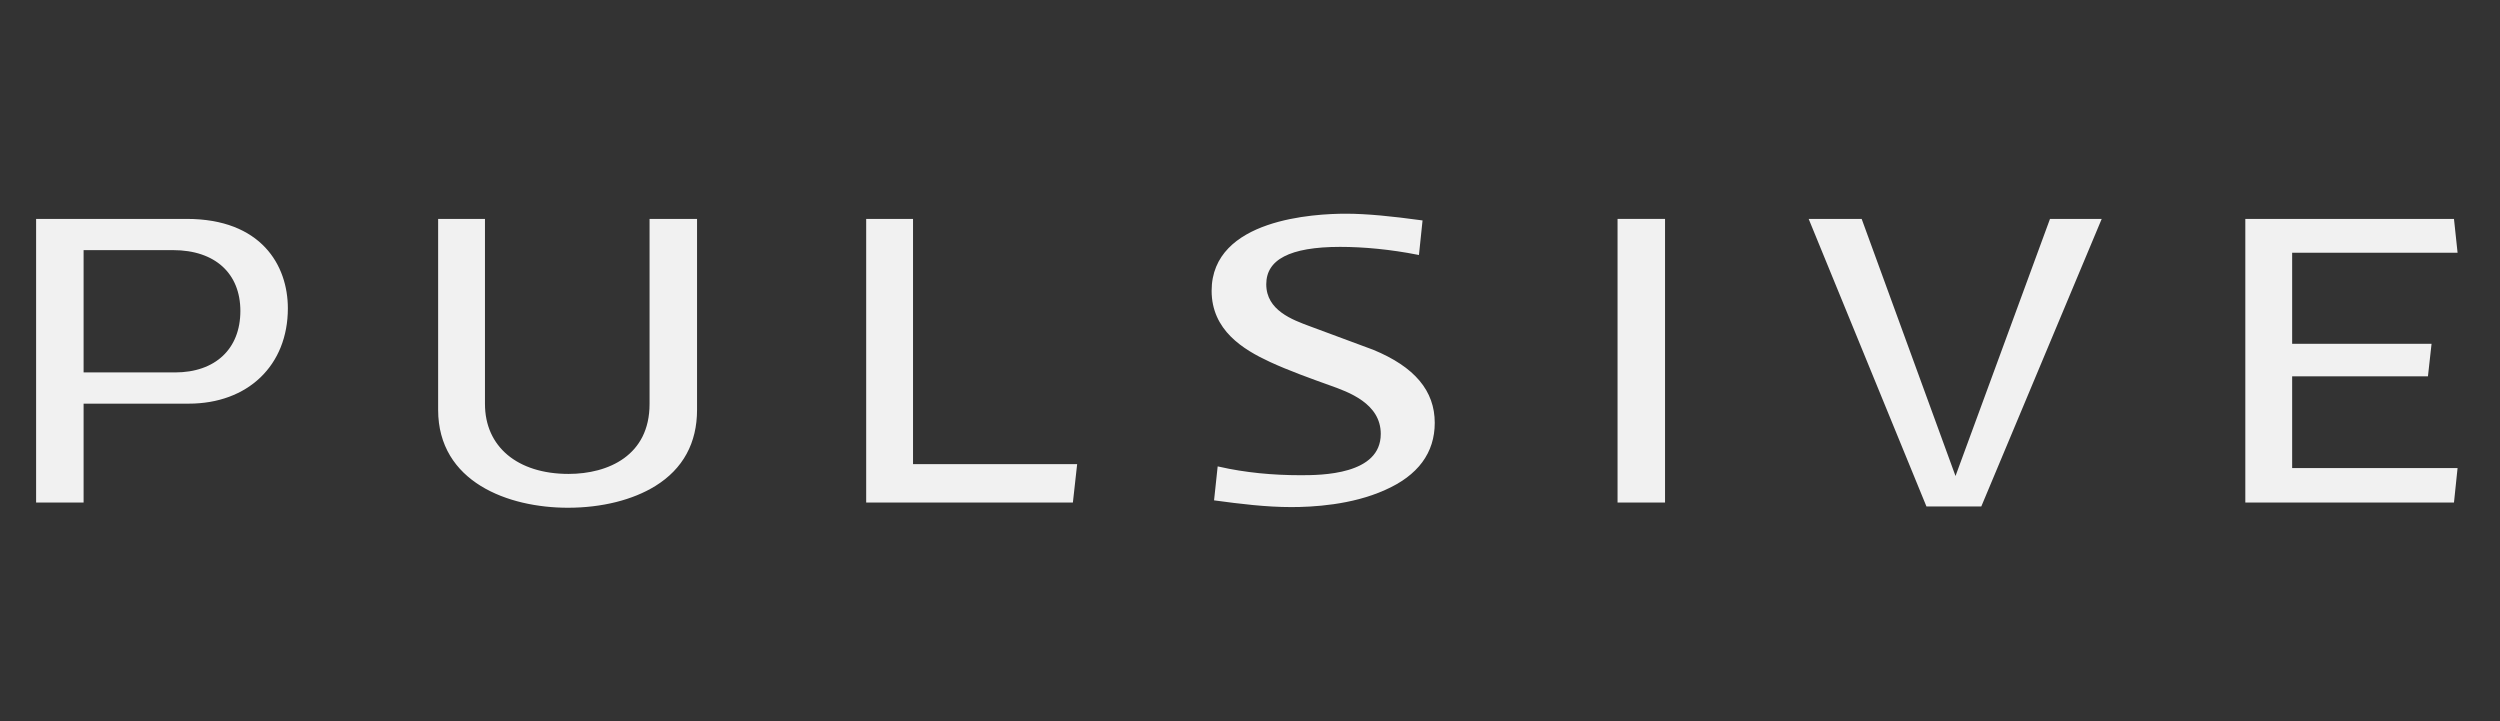
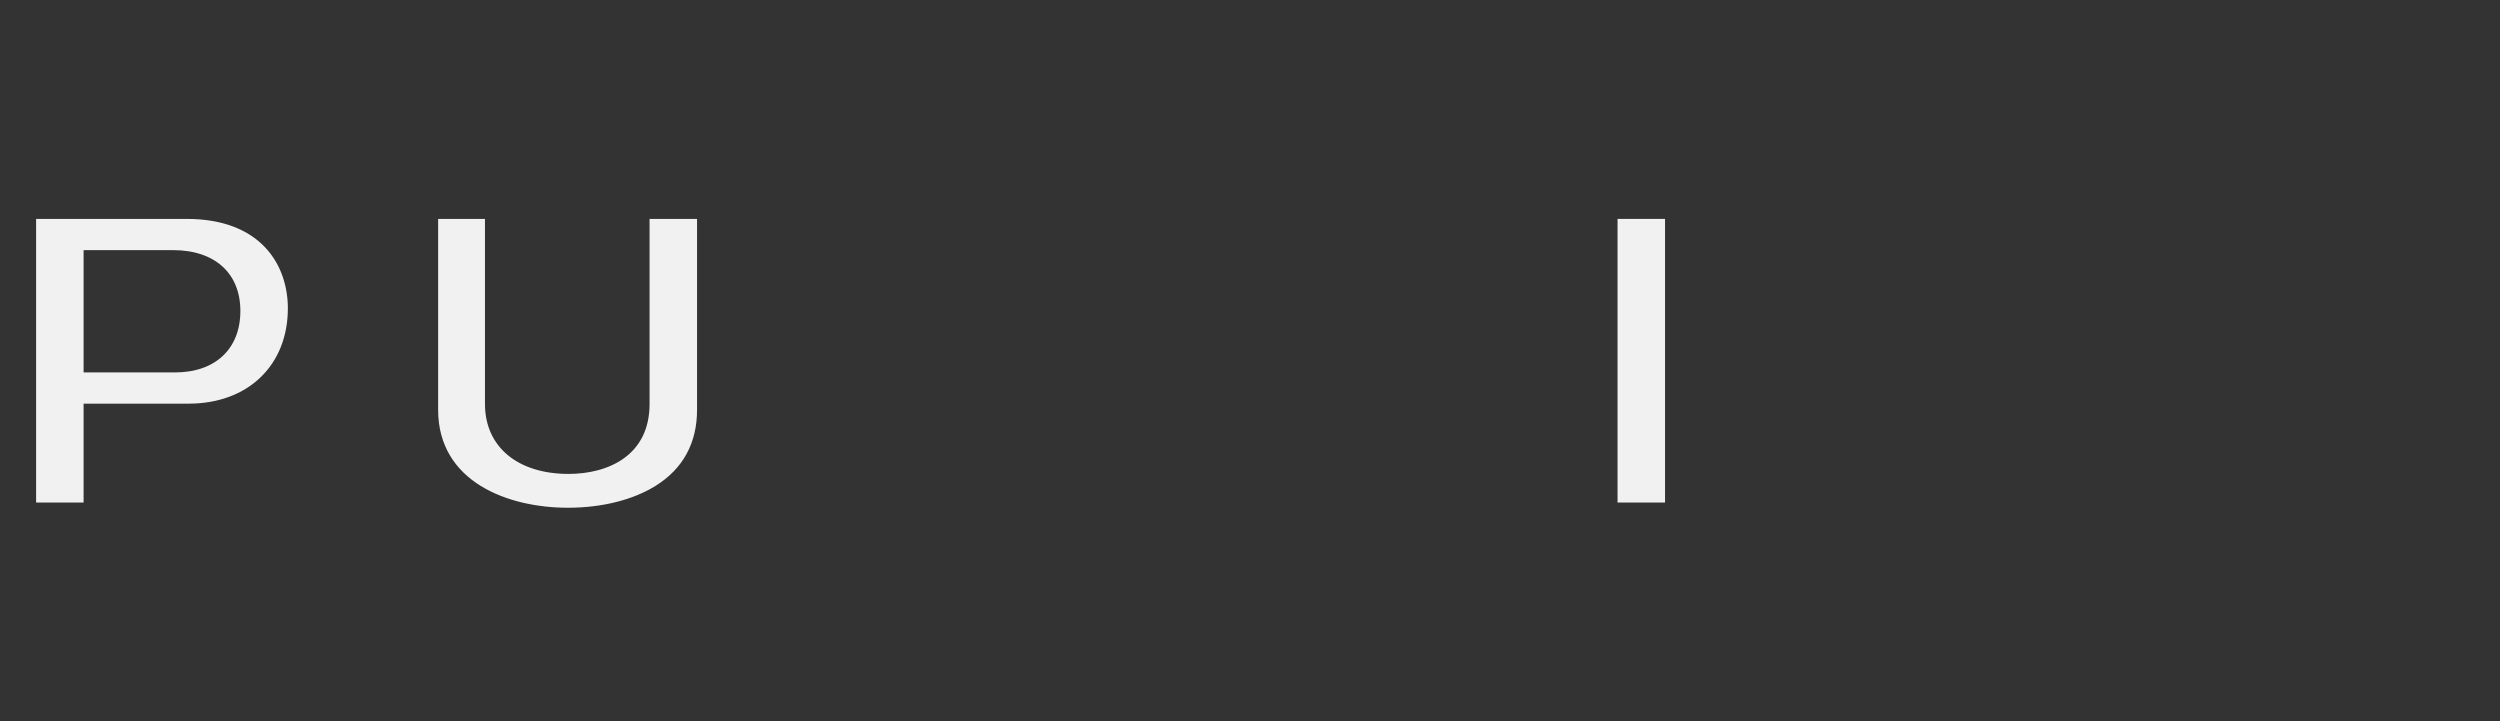
<svg xmlns="http://www.w3.org/2000/svg" version="1.1" id="Layer_1" x="0px" y="0px" viewBox="0 0 384.3 110.9" style="enable-background:new 0 0 384.3 110.9;" xml:space="preserve">
  <rect x="0" y="0" width="384.3" height="110.9" fill="#333333" stroke="none" />
  <style type="text/css">
	.st0{fill:#F1F1F1;stroke:#F1F1F1;stroke-width:0.5;stroke-miterlimit:10;}
</style>
  <g>
-     <polygon class="st0" points="286,33.9 300.6,73.9 315.3,33.9 322.7,33.9 304.4,77.6 296.3,77.6 278.4,33.9  " />
    <rect x="248.9" y="33.9" class="st0" width="6.8" height="43.1" />
-     <path class="st0" d="M44,47.4c0,8.6-6,14.4-15,14.4H12.6V77H5.8V33.9h22.9C40,33.9,44,40.9,44,47.4z M37.2,47.8   c0-5.9-4-9.6-10.6-9.6h-14v19.3h14.3C33.2,57.5,37.2,53.8,37.2,47.8z" />
+     <path class="st0" d="M44,47.4c0,8.6-6,14.4-15,14.4H12.6V77H5.8V33.9h22.9C40,33.9,44,40.9,44,47.4z M37.2,47.8   c0-5.9-4-9.6-10.6-9.6h-14v19.3h14.3C33.2,57.5,37.2,53.8,37.2,47.8" />
    <path class="st0" d="M106.9,33.9V63c0,5-2.1,8.9-6.3,11.5c-3.4,2.1-8.1,3.3-13.3,3.3c-9.1,0-19.7-3.9-19.7-14.8V33.9h6.7v28.2   c0,6.7,5.1,11,13.1,11c6.2,0,12.7-2.9,12.7-11V33.9H106.9z" />
-     <polygon class="st0" points="165.3,71.6 164.7,77 133.4,77 133.4,33.9 140.1,33.9 140.1,71.6  " />
-     <path class="st0" d="M211,54l-9.7-3.6c-2.7-1-6.9-2.5-6.9-6.7c0-4,3.8-6,11.6-6c3.7,0,7.8,0.4,11.9,1.2l0.5-4.8   c-4.4-0.6-8.3-1-11.5-1c-4.8,0-20.4,0.8-20.4,11.6c0,5.9,4.7,8.8,8.8,10.7c2.8,1.3,6.4,2.6,9.2,3.6s8,2.8,8,7.7   c0,6.6-9.5,6.6-12.6,6.6c-4.3,0-8.5-0.4-12.5-1.3l-0.5,4.7c3.7,0.5,7.7,1,11.6,1c3.2,0,9.2-0.3,14.3-2.6c5-2.2,7.5-5.6,7.5-10.1   C220.3,60.2,217.3,56.6,211,54z" />
-     <polygon class="st0" points="352.1,72.2 352.1,57.6 373,57.6 373.5,53.1 352.1,53.1 352.1,38.6 377.5,38.6 377,33.9 345.4,33.9    345.4,77 377,77 377.5,72.2  " />
  </g>
</svg>